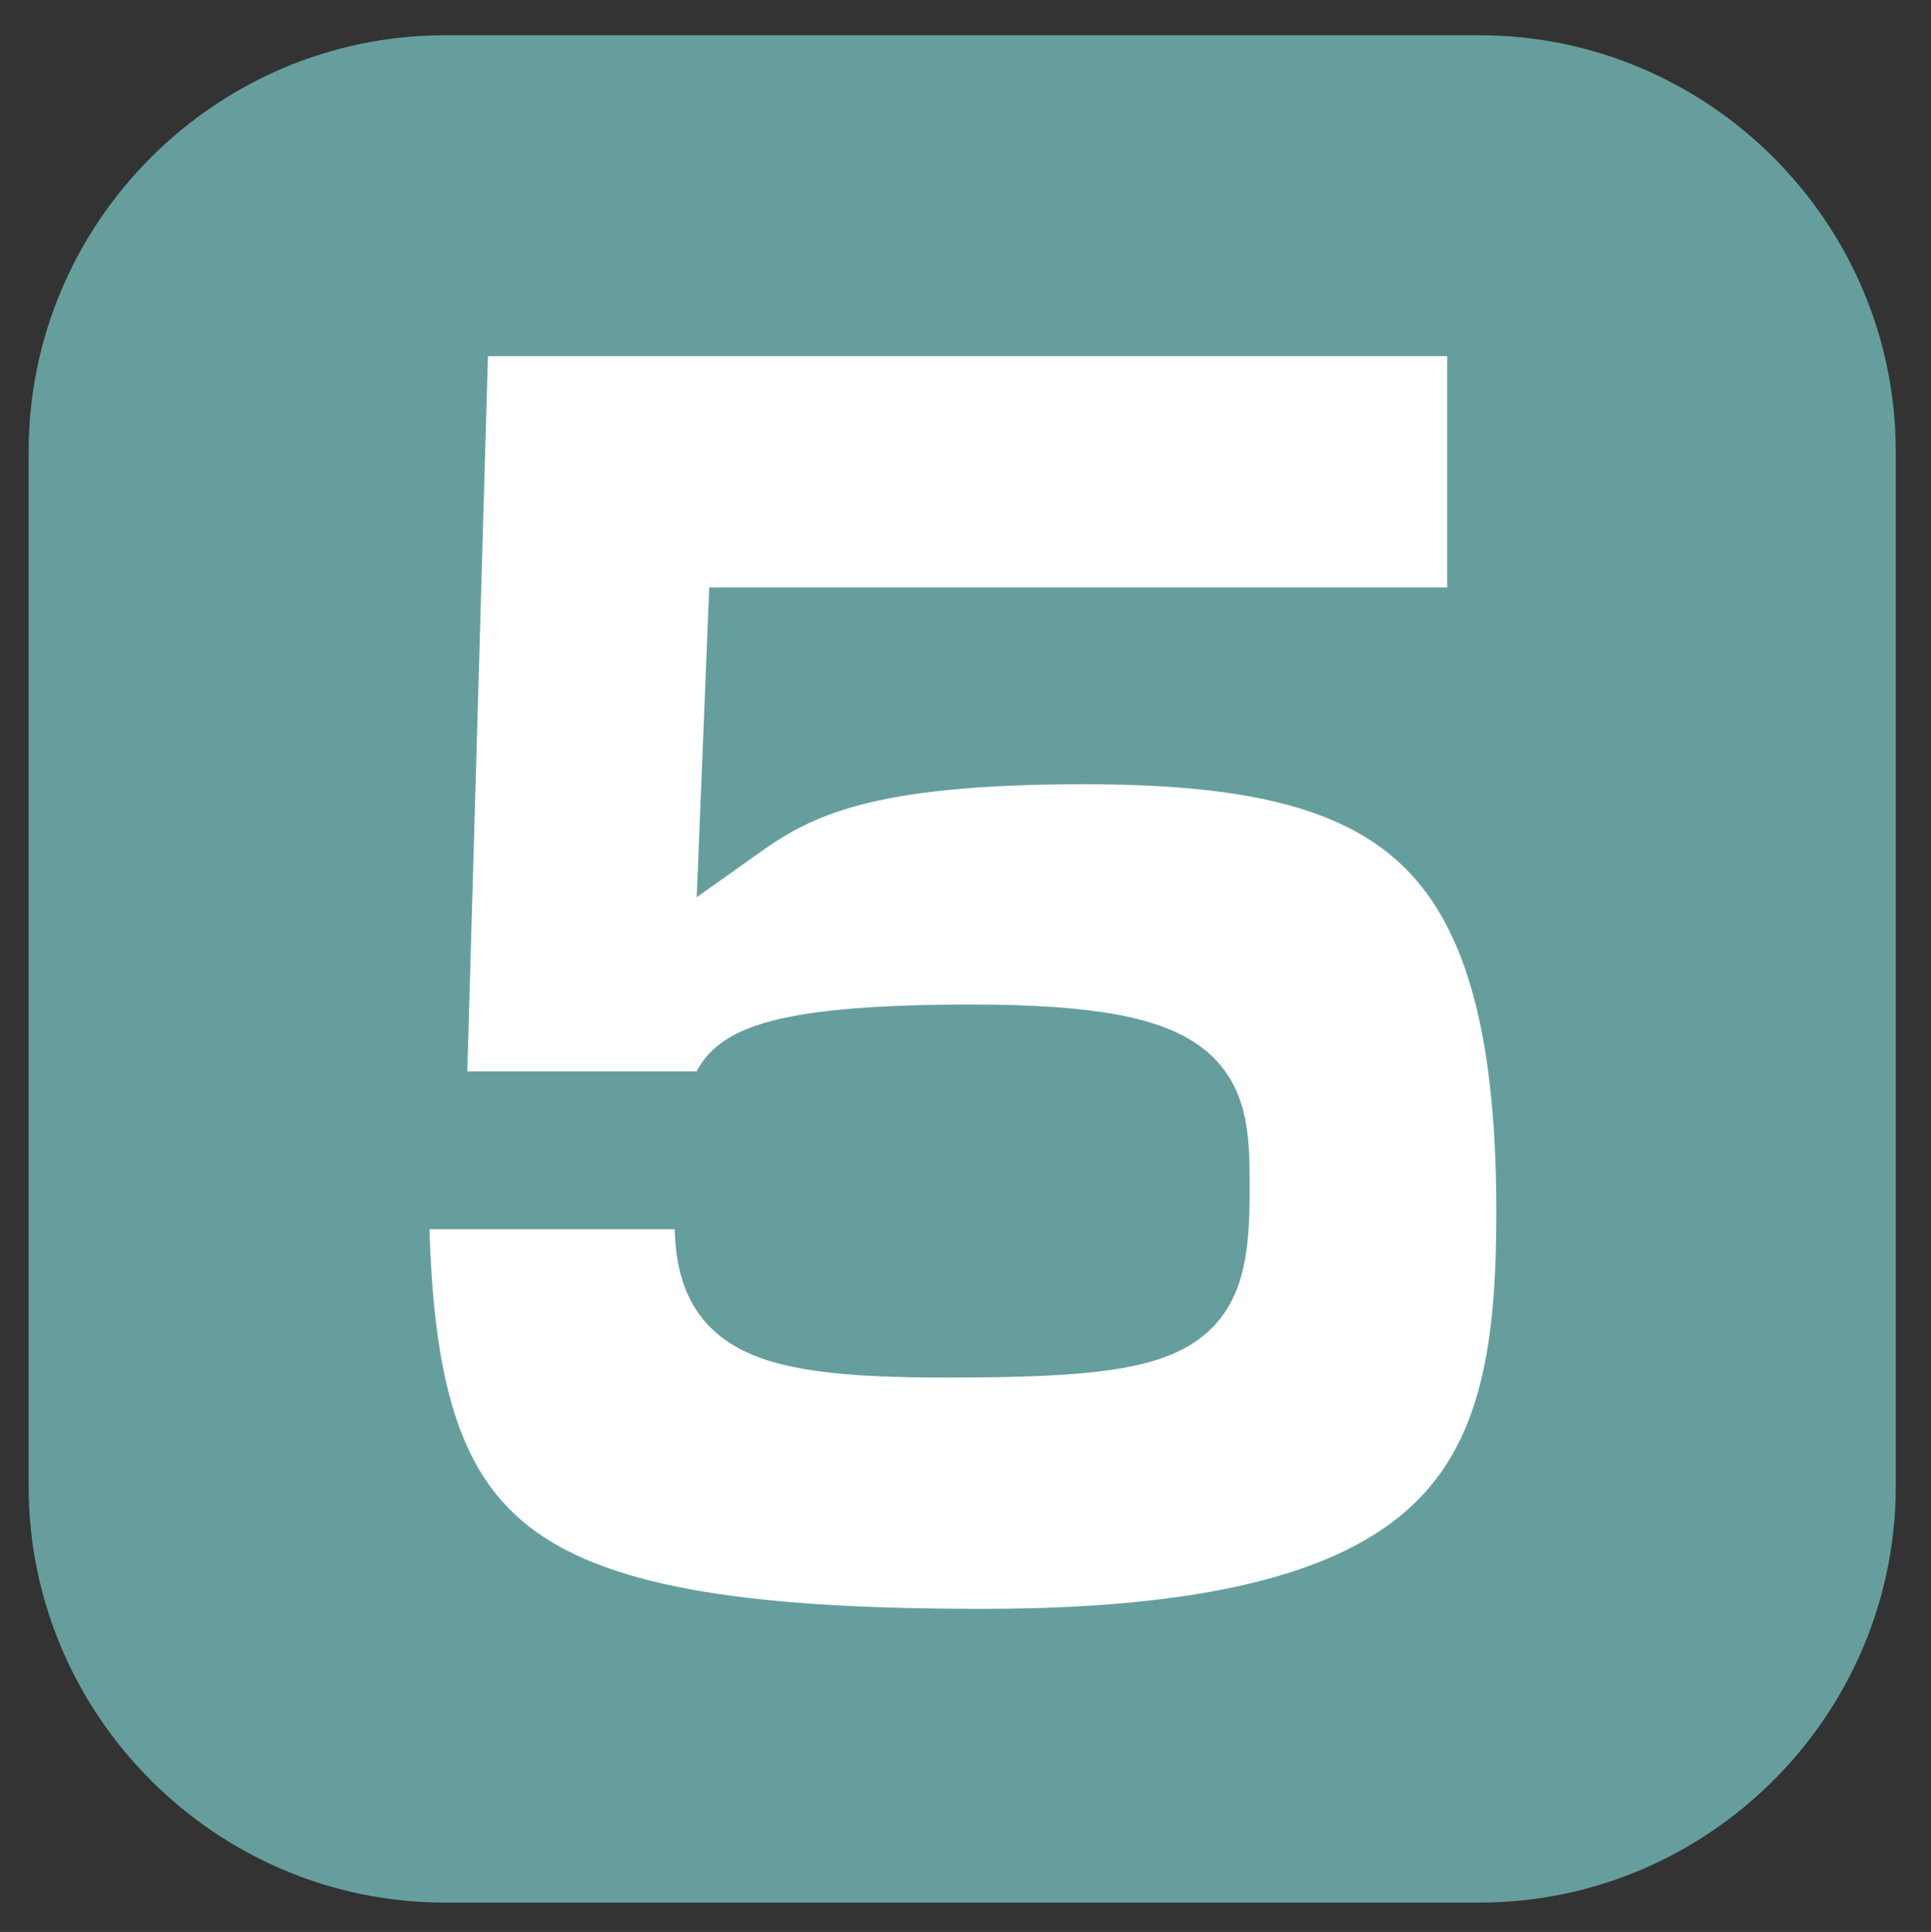
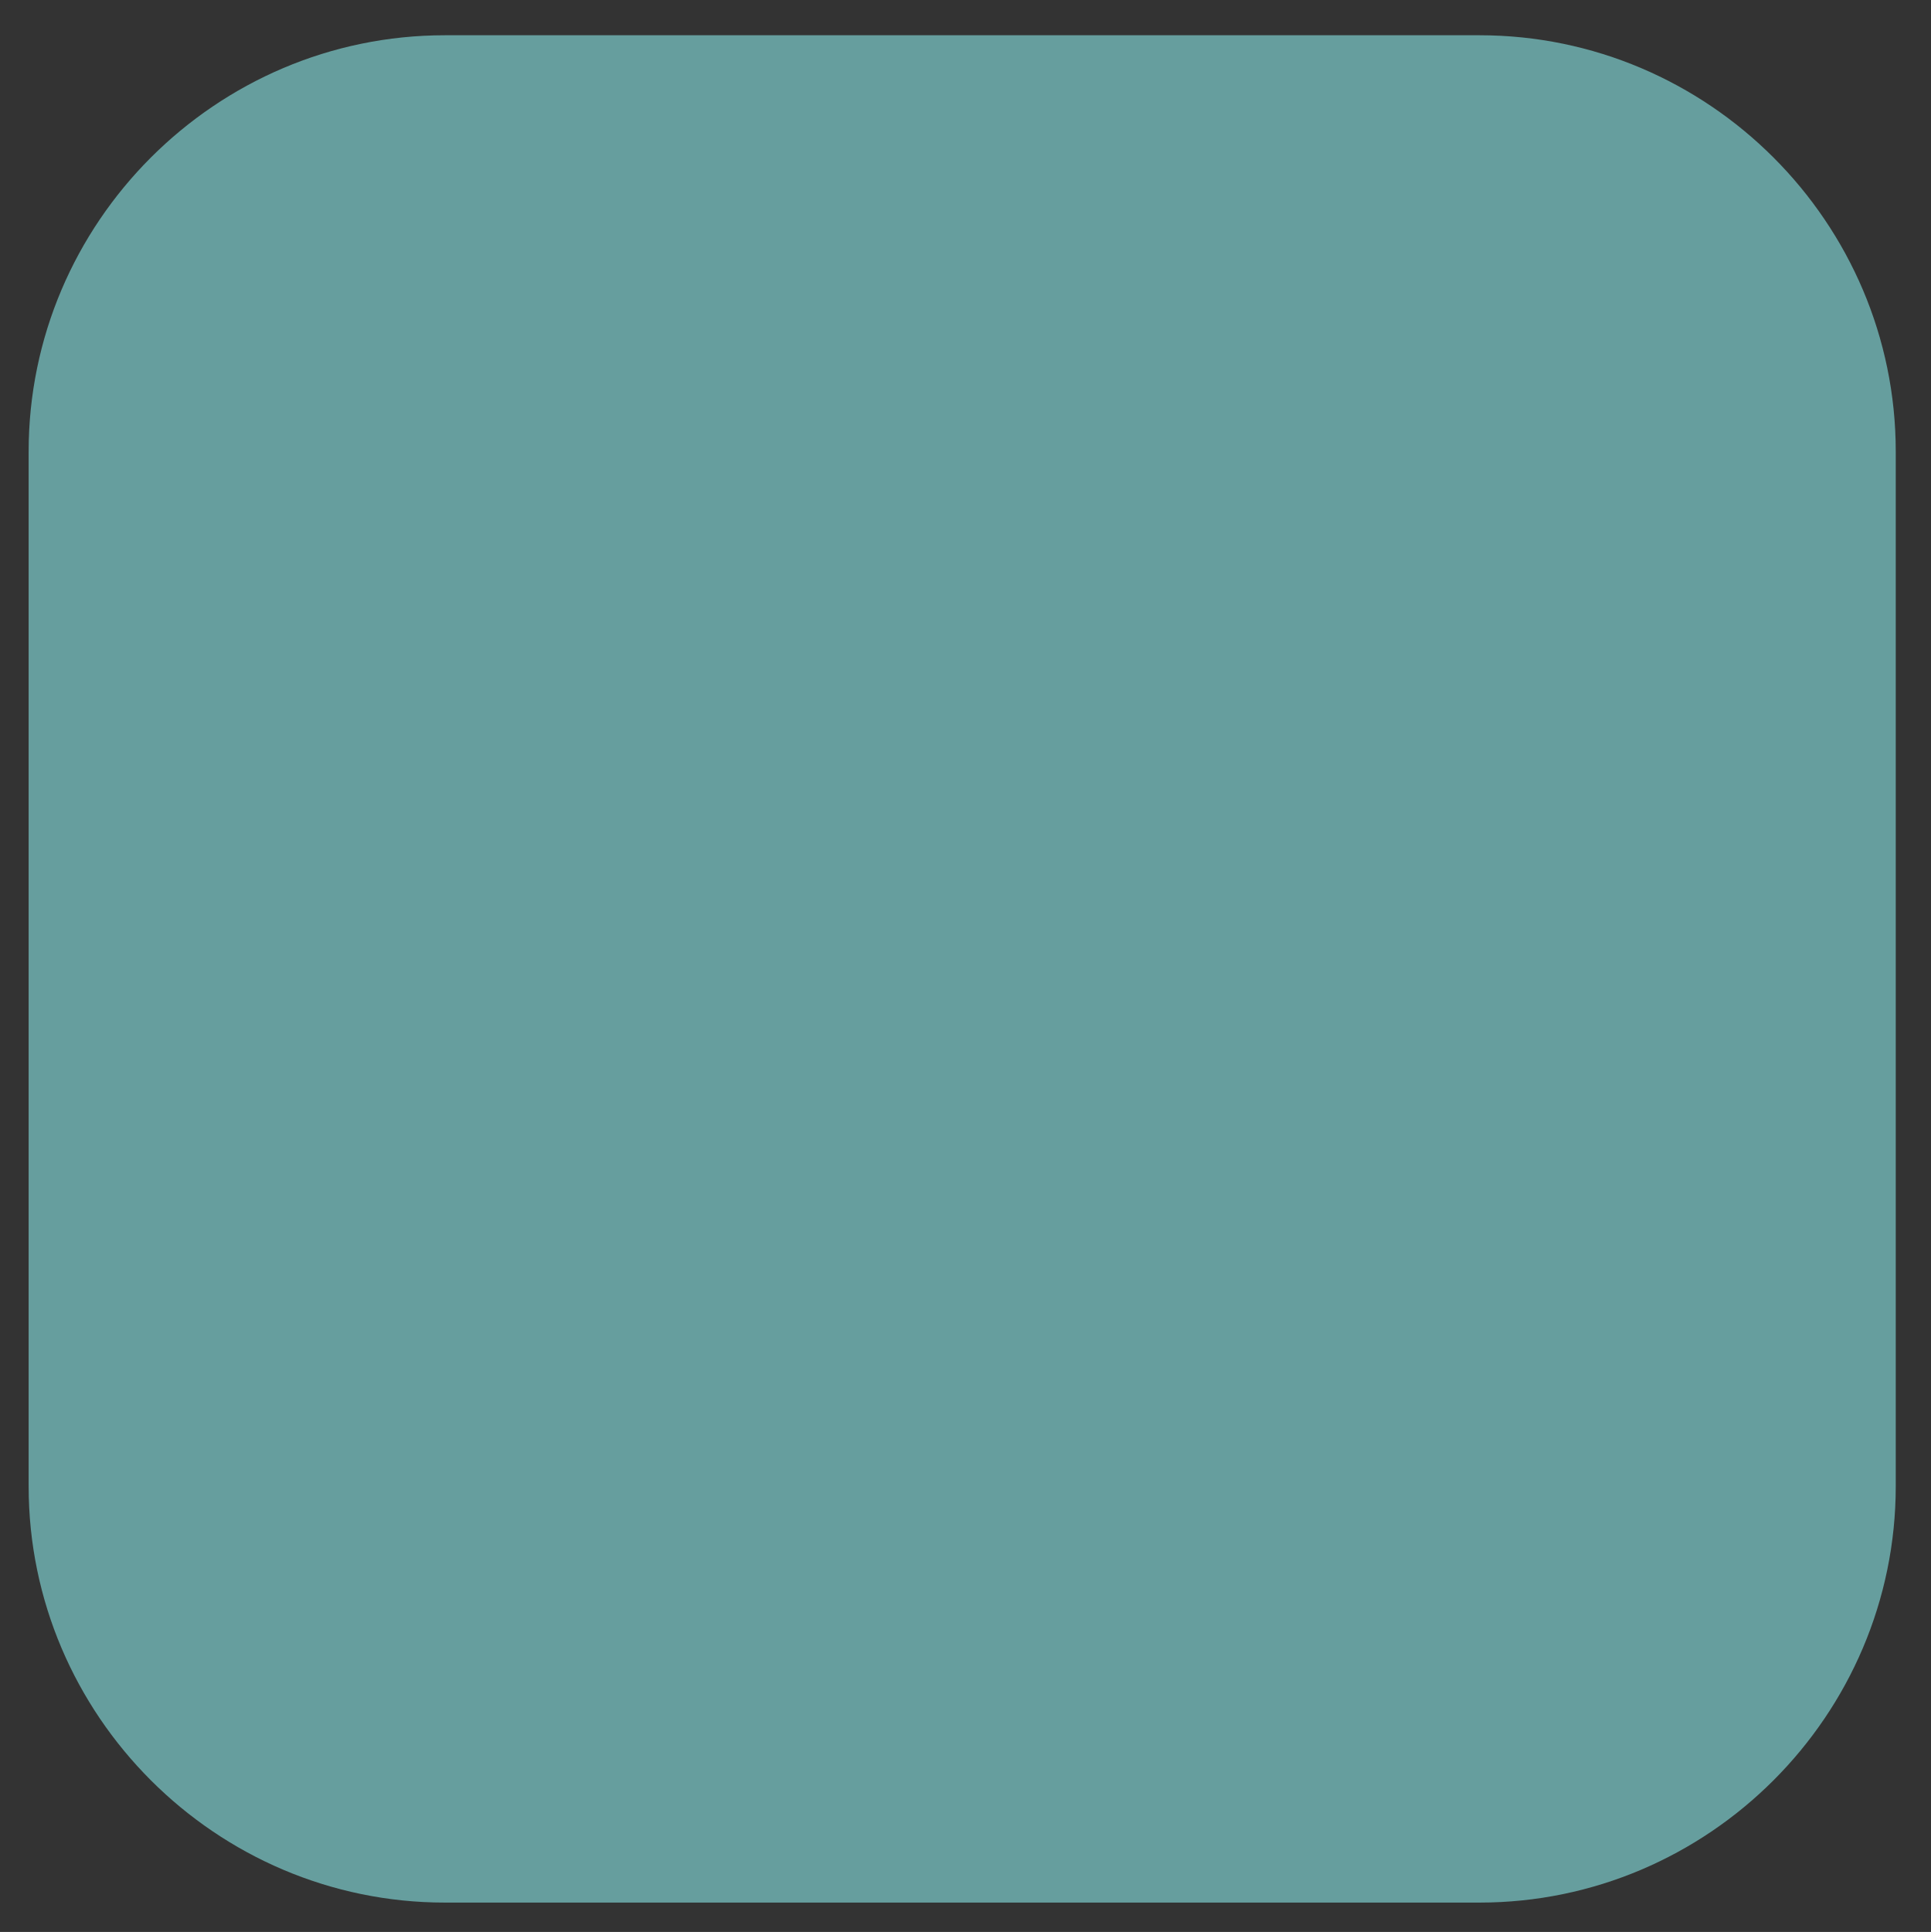
<svg xmlns="http://www.w3.org/2000/svg" version="1.1" id="レイヤー_1" x="0px" y="0px" viewBox="0 0 26.3 26.31" style="enable-background:new 0 0 26.3 26.31;" xml:space="preserve">
  <rect x="0" y="0" width="26.3" height="26.31" fill="#333333" stroke="none" />
  <style type="text/css">
	.st0{fill:#669E9E;}
	.st1{fill:#FFFFFF;stroke:#669E9E;stroke-miterlimit:10;}
</style>
  <g>
    <path class="st0" d="M20.15,25.91H6.06c-3.12,0-5.67-2.55-5.67-5.67V6.15c0-3.12,2.55-5.67,5.67-5.67h14.09   c3.12,0,5.67,2.55,5.67,5.67v14.09C25.82,23.36,23.27,25.91,20.15,25.91z" />
    <g>
-       <path class="st1" d="M20.21,4.35V8.5H10.14l-0.11,2.72c0.83-0.59,1.74-1.04,4.73-1.04c4.25,0,6.12,1.13,6.12,6.33    c0,3.56-0.78,5.9-7.5,5.9c-6.65,0-8-1.25-8.04-6.17h4.36c-0.11,1.65,0.41,2.02,3.18,2.02c3.27,0,3.64-0.27,3.64-2.04    c0-1.34,0-2.04-3.29-2.04c-3.22,0-3.29,0.48-3.38,0.91H5.85L6.16,4.35H20.21z" />
-     </g>
+       </g>
  </g>
</svg>